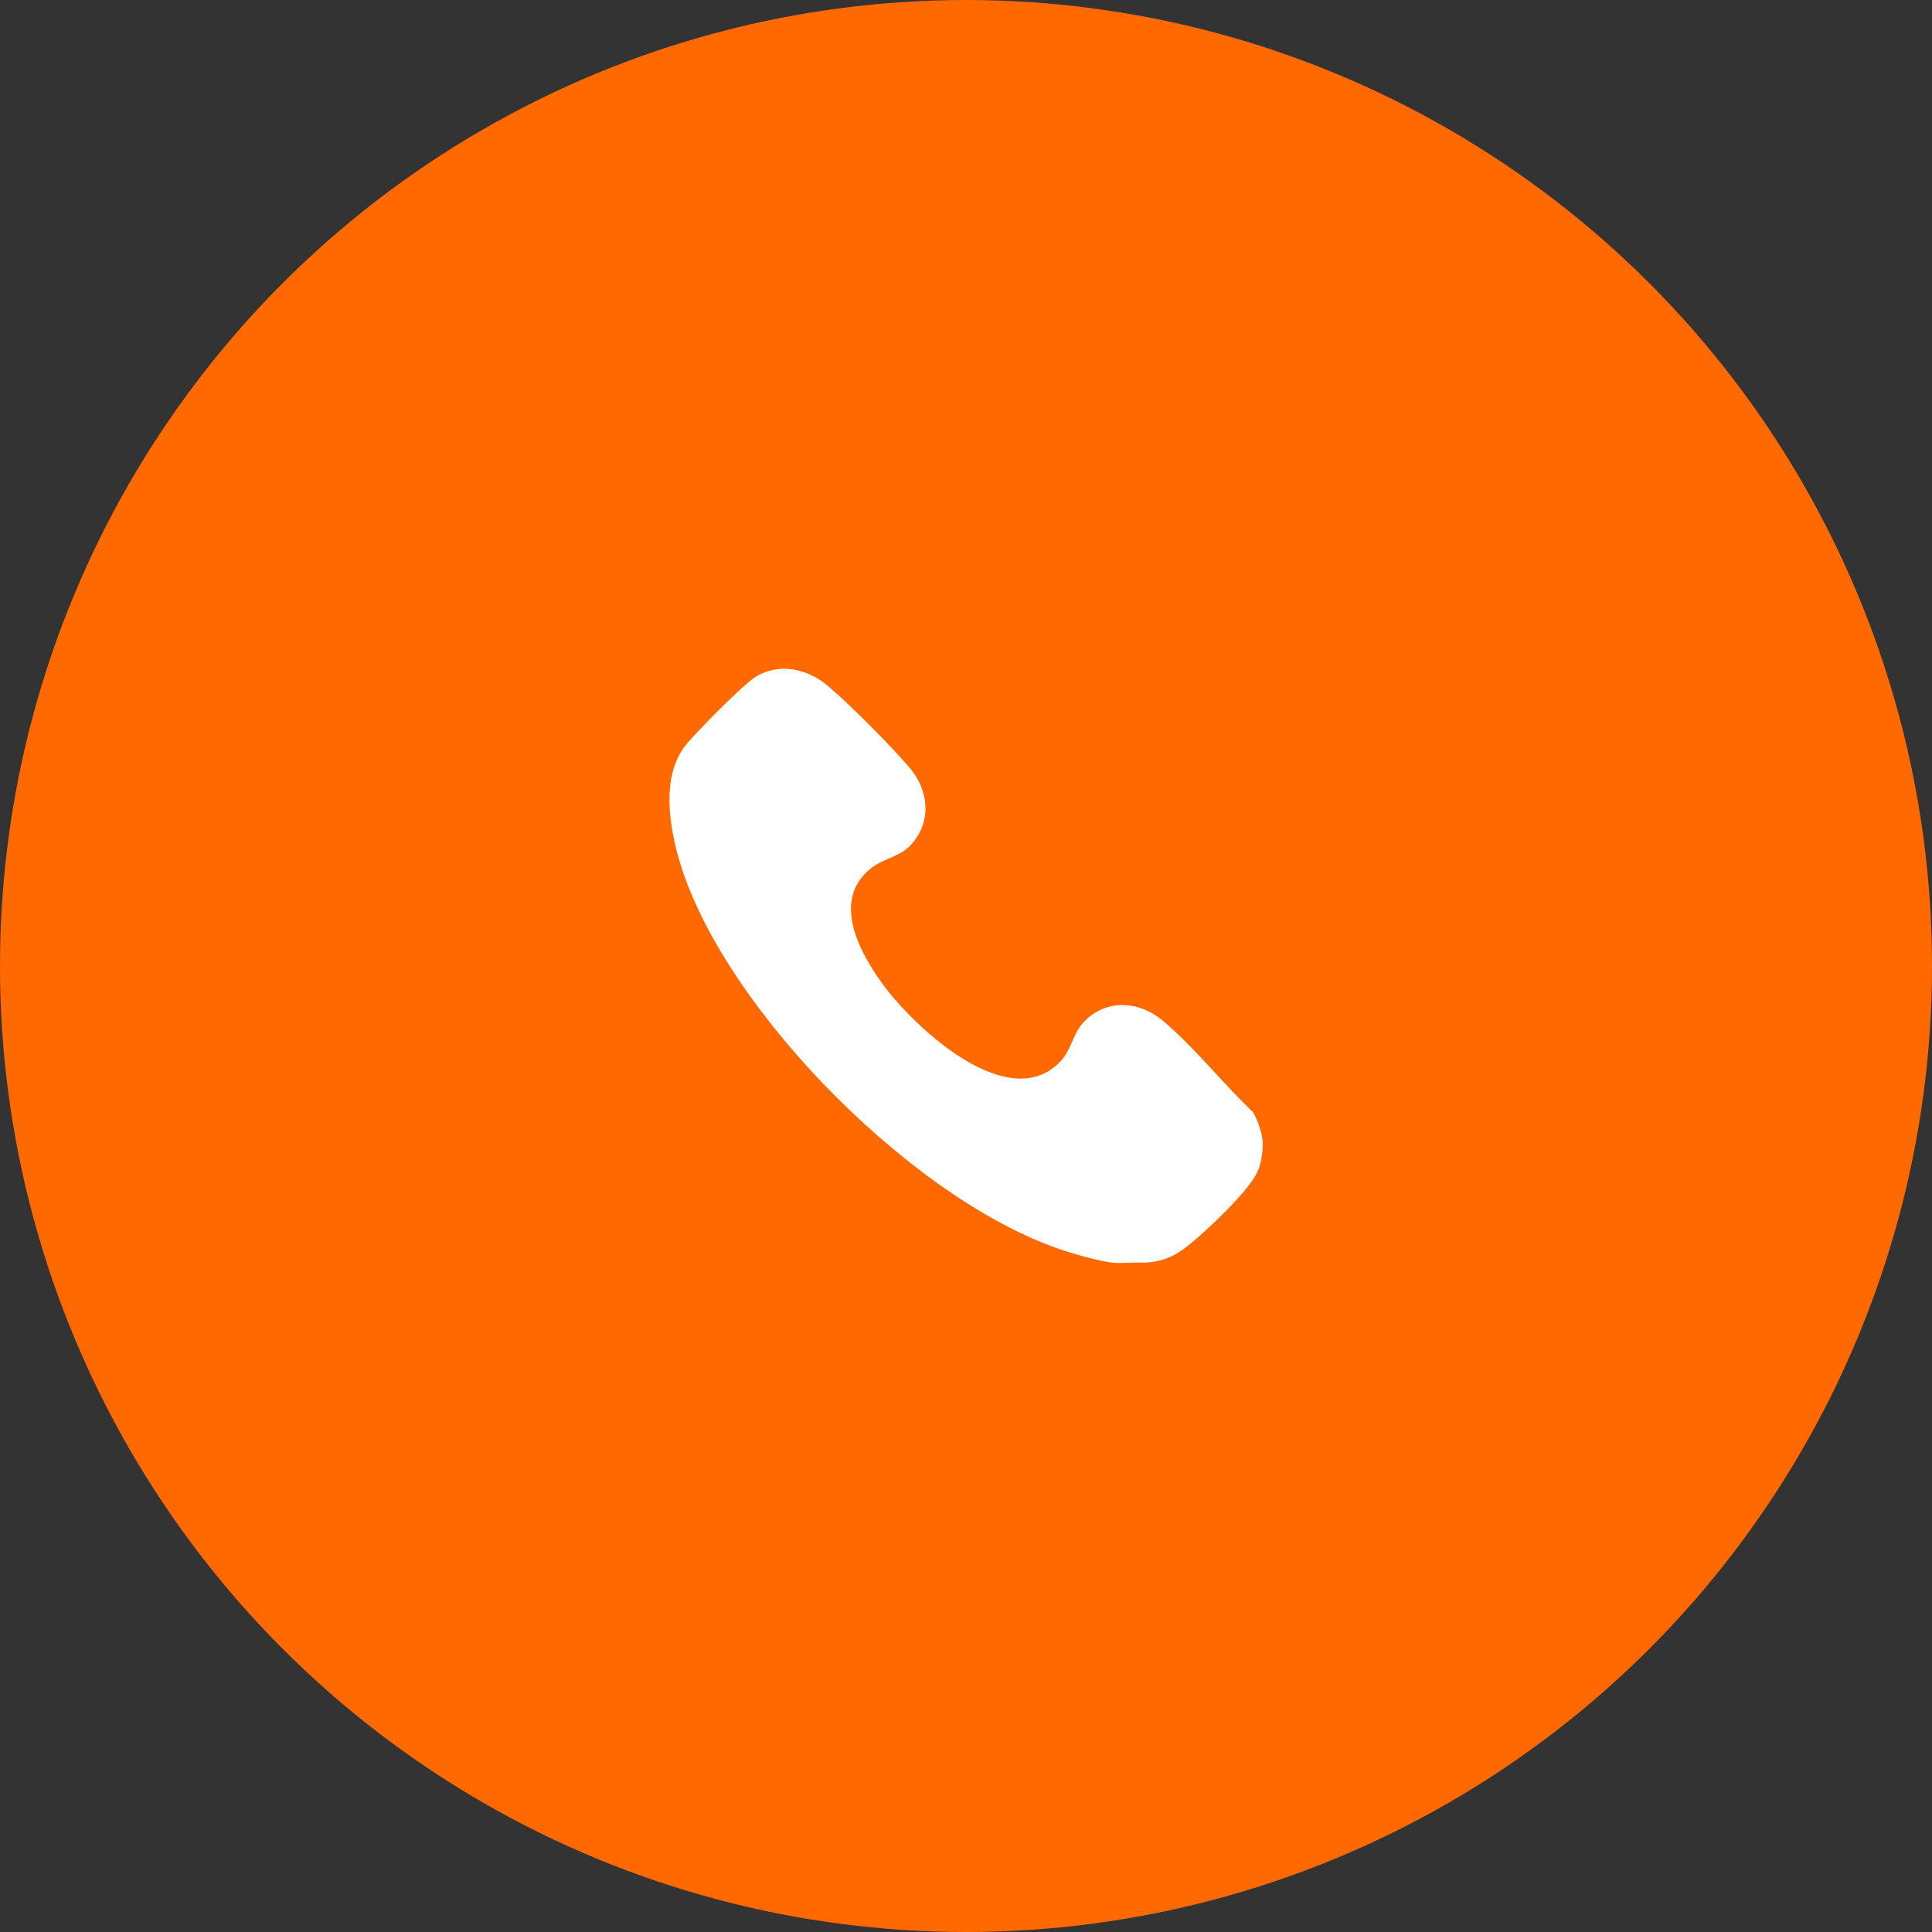
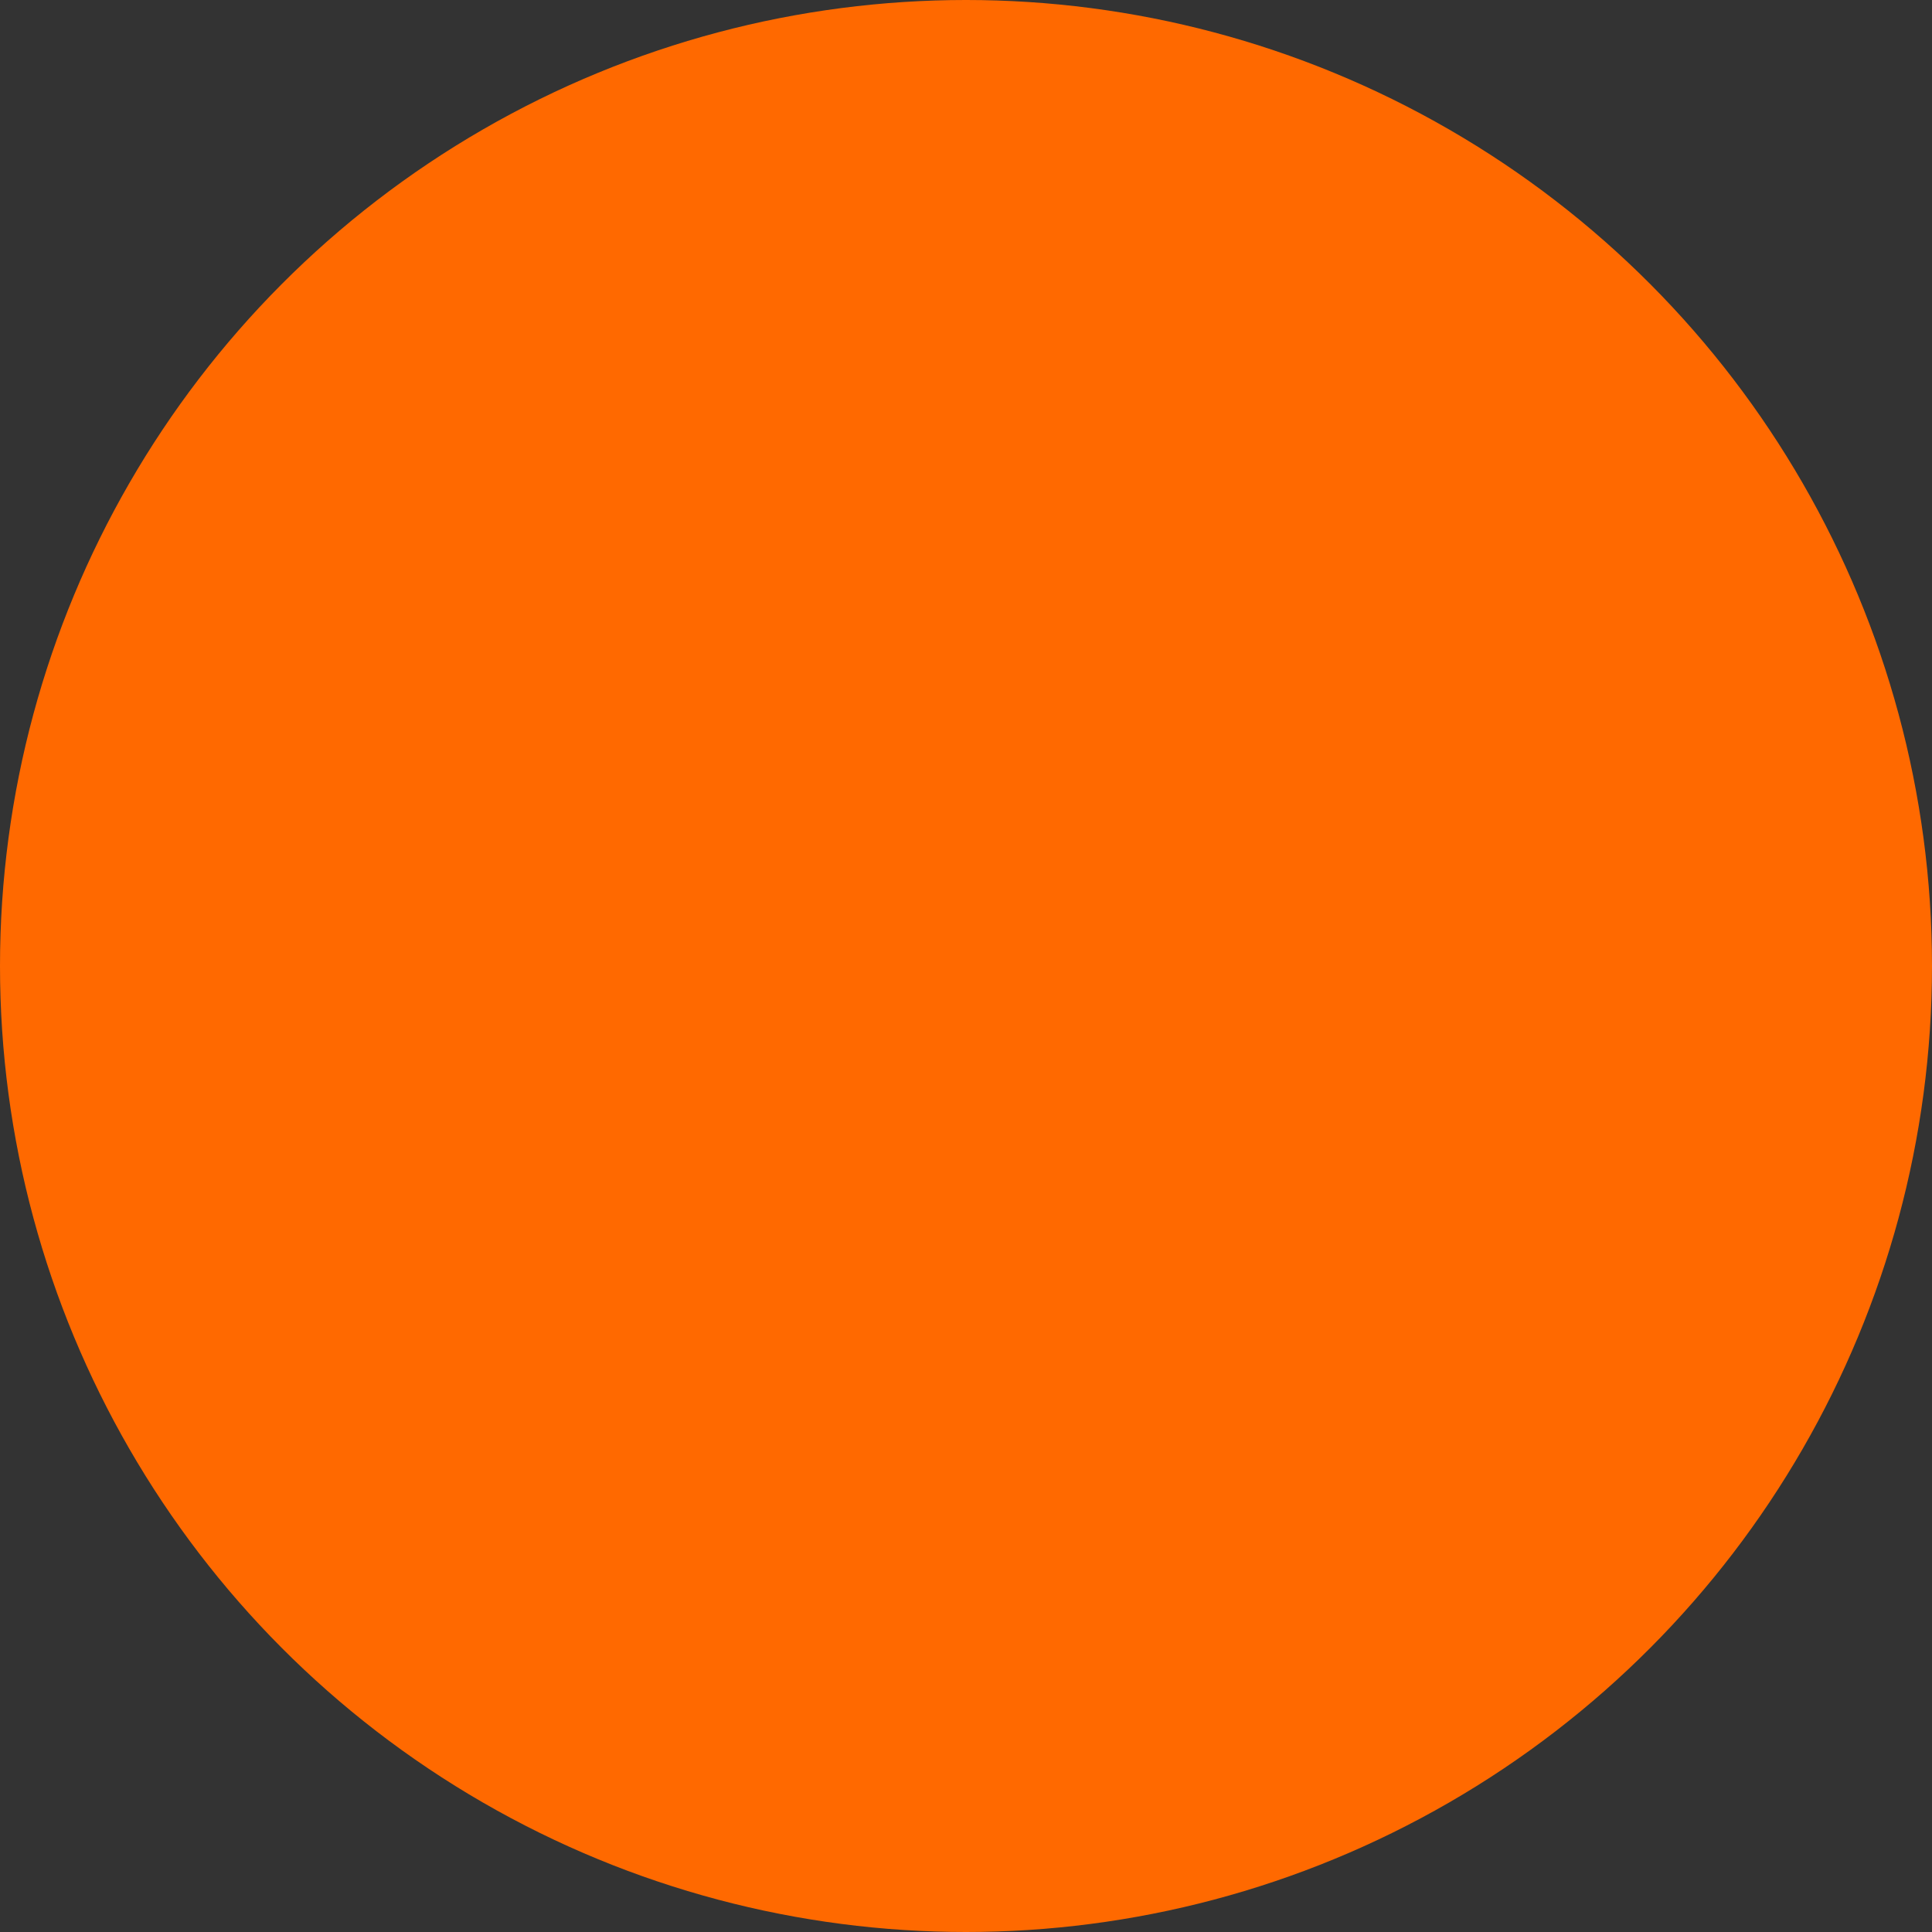
<svg xmlns="http://www.w3.org/2000/svg" id="_Слой_2" data-name="Слой 2" viewBox="0 0 240 240">
  <rect x="0" y="0" width="240" height="240" fill="#333333" stroke="none" />
  <defs>
    <style> .cls-1 { fill: #fff; } .cls-2 { fill: #ff6900; } </style>
  </defs>
  <g id="_Слой_2-2" data-name=" Слой 2">
    <g>
      <circle class="cls-2" cx="120" cy="120" r="120" />
-       <path class="cls-1" d="M156.85,141.74v.86c-.09,1.13-.21,2.08-.72,3.11-1.2,2.46-6.41,7.34-8.62,9.09-1.74,1.38-3.38,2.02-5.65,2.06-1.16-.09-2.47.12-3.6,0-1.51-.16-3.81-.81-5.3-1.26-18.58-5.58-42.82-29.84-48.47-48.38-1.34-4.41-2.41-10.71.66-14.62,1.21-1.53,7.18-7.57,8.66-8.49,2.99-1.85,6.52-1.05,9.06,1.12,2.94,2.52,7.47,7.08,10.02,10.01,2.36,2.72,2.92,6.42.57,9.37-1.52,1.9-3.55,1.89-5.26,3.25-4.95,3.93-1.48,10.37,1.45,14.39,3.87,5.31,15.66,16.41,22.1,9.58,1.49-1.58,1.48-3.65,3.26-5.25,2.83-2.54,6.66-2.13,9.45.22,3.87,3.26,7.47,7.81,11.16,11.32.58.88,1.13,2.56,1.23,3.59Z" />
    </g>
  </g>
</svg>